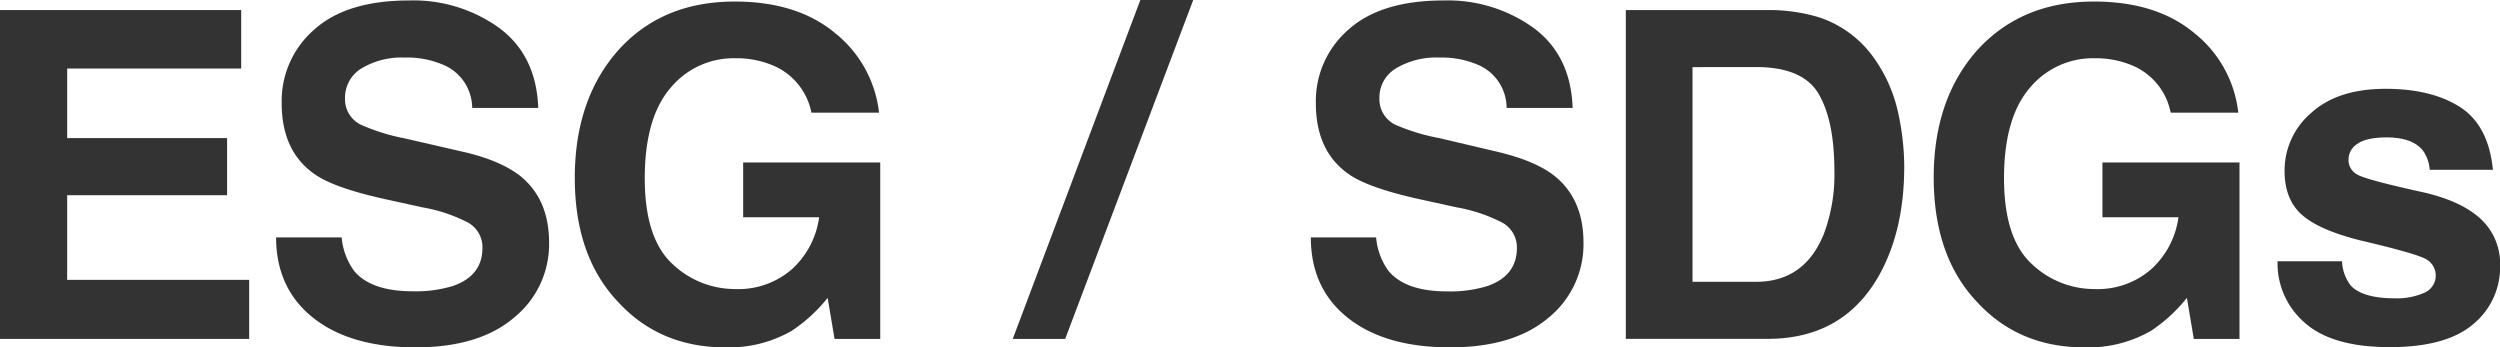
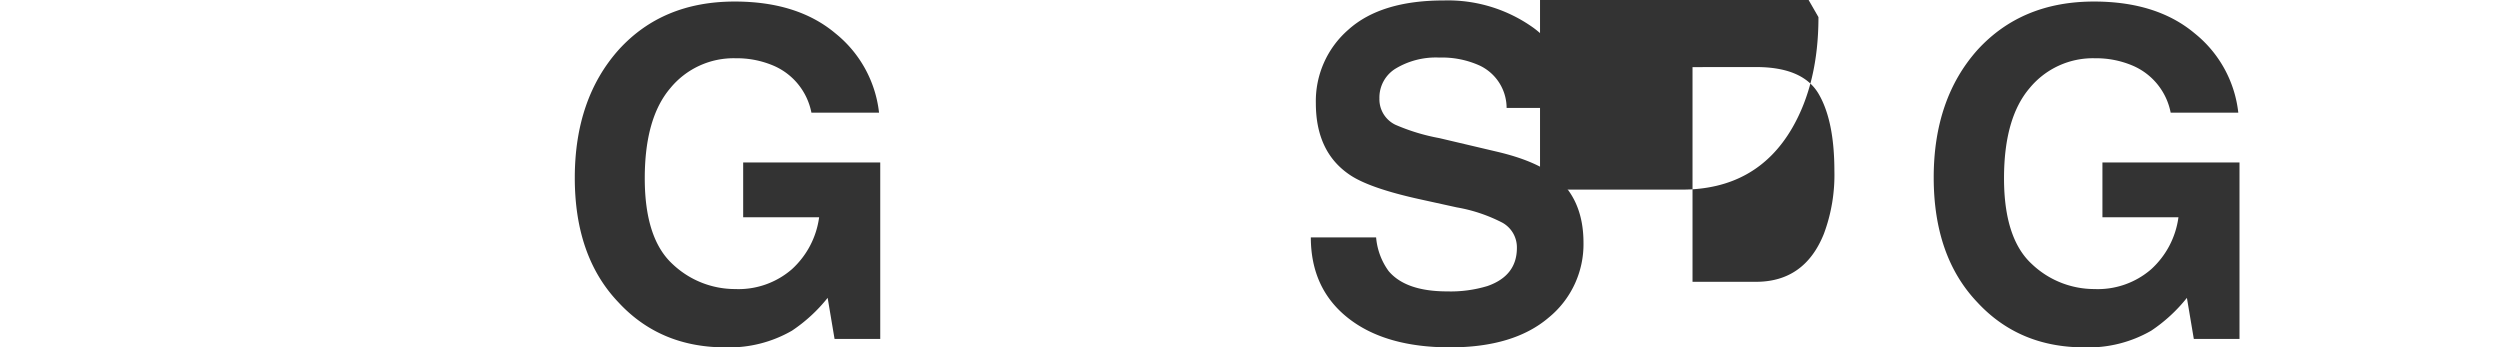
<svg xmlns="http://www.w3.org/2000/svg" viewBox="0 0 437.72 60.82">
  <g fill="#333">
-     <path d="m42.23 12h-30.47v12.18h28v10h-28v14.82h31.87v10.34h-43.63v-57.58h42.23z" />
-     <path d="m59.82 41.56a11.75 11.75 0 0 0 2.2 5.9q2.98 3.54 10.25 3.54a22.19 22.19 0 0 0 7.06-.94q5.15-1.8 5.14-6.68a4.94 4.94 0 0 0 -2.47-4.38 27.44 27.44 0 0 0 -8-2.69l-6.24-1.37q-9.18-2-12.62-4.41-5.82-4-5.82-12.46a16.52 16.52 0 0 1 5.68-12.87q5.67-5.13 16.7-5.12a25.7 25.7 0 0 1 15.72 4.82q6.49 4.83 6.82 14h-11.56a8.27 8.27 0 0 0 -4.68-7.38 16 16 0 0 0 -7.17-1.44 13.65 13.65 0 0 0 -7.58 1.92 6 6 0 0 0 -2.84 5.24 4.94 4.94 0 0 0 2.8 4.61 35.17 35.17 0 0 0 7.65 2.38l10.14 2.33c4.43 1 7.74 2.44 10 4.18q5.14 4.07 5.14 11.76a16.53 16.53 0 0 1 -6.14 13.11q-6.09 5.2-17.23 5.21-11.37 0-17.89-5.14t-6.54-14.12z" />
    <path d="m142.07 19.73a11.29 11.29 0 0 0 -6.68-8.25 16.39 16.39 0 0 0 -6.6-1.28 14.33 14.33 0 0 0 -11.43 5.24q-4.47 5.25-4.47 15.77t4.84 15a15.91 15.91 0 0 0 11 4.4 14.26 14.26 0 0 0 9.92-3.47 15 15 0 0 0 4.77-9.1h-13.3v-9.6h24v30.9h-8l-1.21-7.19a27.46 27.46 0 0 1 -6.25 5.75 22 22 0 0 1 -11.66 2.92q-11.45 0-18.75-7.92-7.62-8-7.61-21.79t7.69-22.4q7.67-8.44 20.3-8.44 11 0 17.64 5.57a20.74 20.74 0 0 1 7.64 13.89z" />
-     <path d="m199.66 0h9.26l-22.42 59.34h-9.18z" />
    <path d="m240.94 41.56a11.66 11.66 0 0 0 2.19 5.9q3 3.56 10.25 3.56a22.19 22.19 0 0 0 7.06-.94q5.15-1.8 5.15-6.68a4.94 4.94 0 0 0 -2.52-4.4 27.64 27.64 0 0 0 -8-2.69l-6.23-1.37q-9.19-2-12.63-4.41-5.82-4-5.82-12.46a16.55 16.55 0 0 1 5.69-12.87q5.7-5.13 16.73-5.12a25.7 25.7 0 0 1 15.72 4.82q6.51 4.83 6.82 14h-11.56a8.23 8.23 0 0 0 -4.65-7.39 15.94 15.94 0 0 0 -7.14-1.43 13.63 13.63 0 0 0 -7.63 1.92 5.94 5.94 0 0 0 -2.85 5.24 4.94 4.94 0 0 0 2.81 4.61 35.17 35.17 0 0 0 7.67 2.33l10.1 2.38q6.65 1.56 10 4.18 5.15 4.07 5.15 11.76a16.56 16.56 0 0 1 -6.1 13.11q-6.1 5.2-17.24 5.21-11.37 0-17.88-5.14t-6.52-14.12z" />
-     <path d="m318.39 3a19.08 19.08 0 0 1 9.82 7.3 25.8 25.8 0 0 1 4.1 9.3 44.57 44.57 0 0 1 1.1 9.53q0 11.49-4.62 19.45-6.26 10.75-19.31 10.75h-24.82v-57.57h24.82a30.25 30.25 0 0 1 8.91 1.24zm-22.05 8.75v37.59h11.11q8.52 0 11.89-8.4a29.48 29.48 0 0 0 1.84-11q0-8.79-2.76-13.5t-11-4.7z" />
+     <path d="m318.39 3q0 11.49-4.62 19.45-6.26 10.75-19.31 10.75h-24.82v-57.57h24.82a30.25 30.25 0 0 1 8.91 1.24zm-22.05 8.75v37.59h11.11q8.52 0 11.89-8.4a29.48 29.48 0 0 0 1.84-11q0-8.79-2.76-13.5t-11-4.7z" />
    <path d="m380.06 19.73a11.29 11.29 0 0 0 -6.68-8.25 16.39 16.39 0 0 0 -6.6-1.28 14.35 14.35 0 0 0 -11.43 5.24q-4.47 5.25-4.47 15.77t4.85 15a15.88 15.88 0 0 0 11 4.4 14.26 14.26 0 0 0 9.92-3.47 15 15 0 0 0 4.77-9.1h-13.31v-9.6h24v30.9h-8l-1.21-7.19a27.46 27.46 0 0 1 -6.25 5.75 22 22 0 0 1 -11.72 2.92q-11.44 0-18.75-7.92-7.6-8-7.61-21.79t7.69-22.4q7.74-8.44 20.36-8.44 11 0 17.64 5.57a20.7 20.7 0 0 1 7.64 13.89z" />
-     <path d="m410.06 45.74a7.47 7.47 0 0 0 1.53 4.26c1.39 1.49 4 2.23 7.7 2.23a11.82 11.82 0 0 0 5.24-1 3.27 3.27 0 0 0 .37-5.78q-1.56-1-11.64-3.36-7.26-1.82-10.26-4.51t-3-7.66a13.26 13.26 0 0 1 4.64-10.13q4.64-4.24 13.06-4.24 8 0 13 3.18t5.78 11h-11.07a6.51 6.51 0 0 0 -1.21-3.4q-1.84-2.26-6.27-2.27-3.65 0-5.19 1.14a3.24 3.24 0 0 0 -1.54 2.65 2.89 2.89 0 0 0 1.64 2.77q1.65.9 11.62 3.09 6.66 1.56 10 4.73a10.71 10.71 0 0 1 3.28 8 12.92 12.92 0 0 1 -4.74 10.34q-4.71 4-14.58 4-10.05 0-14.85-4.24a13.75 13.75 0 0 1 -4.8-10.8z" />
  </g>
</svg>